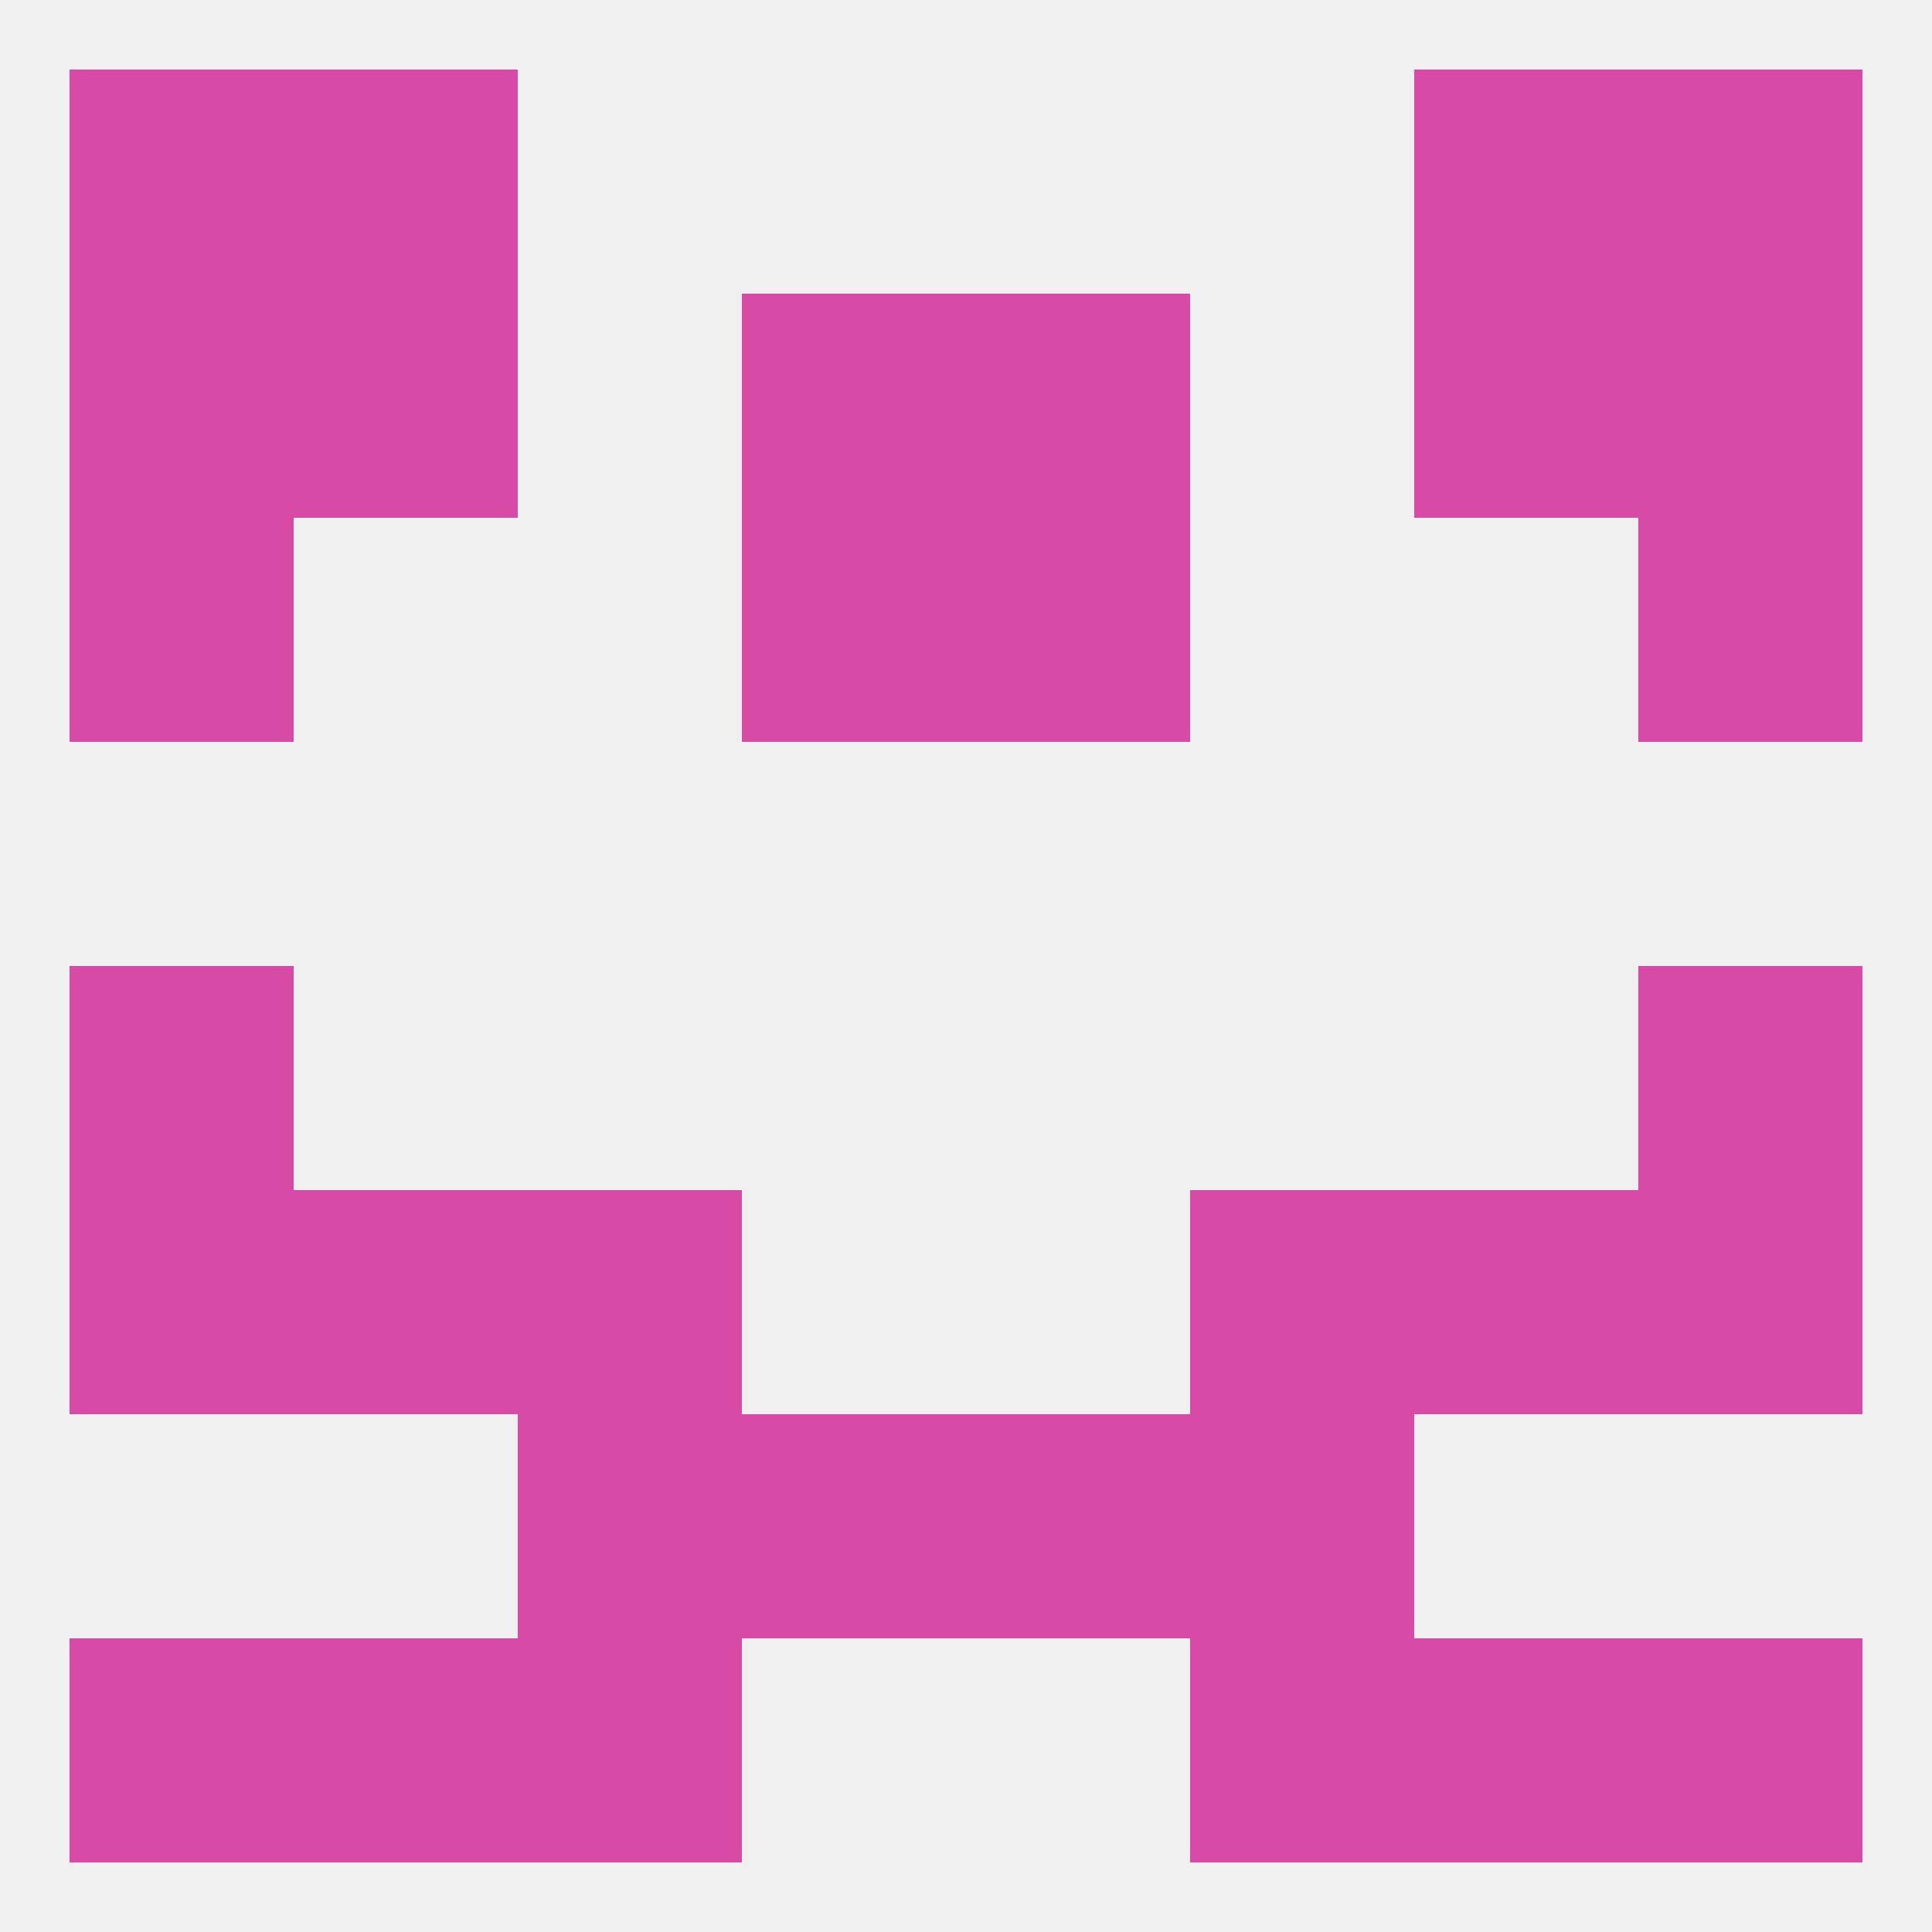
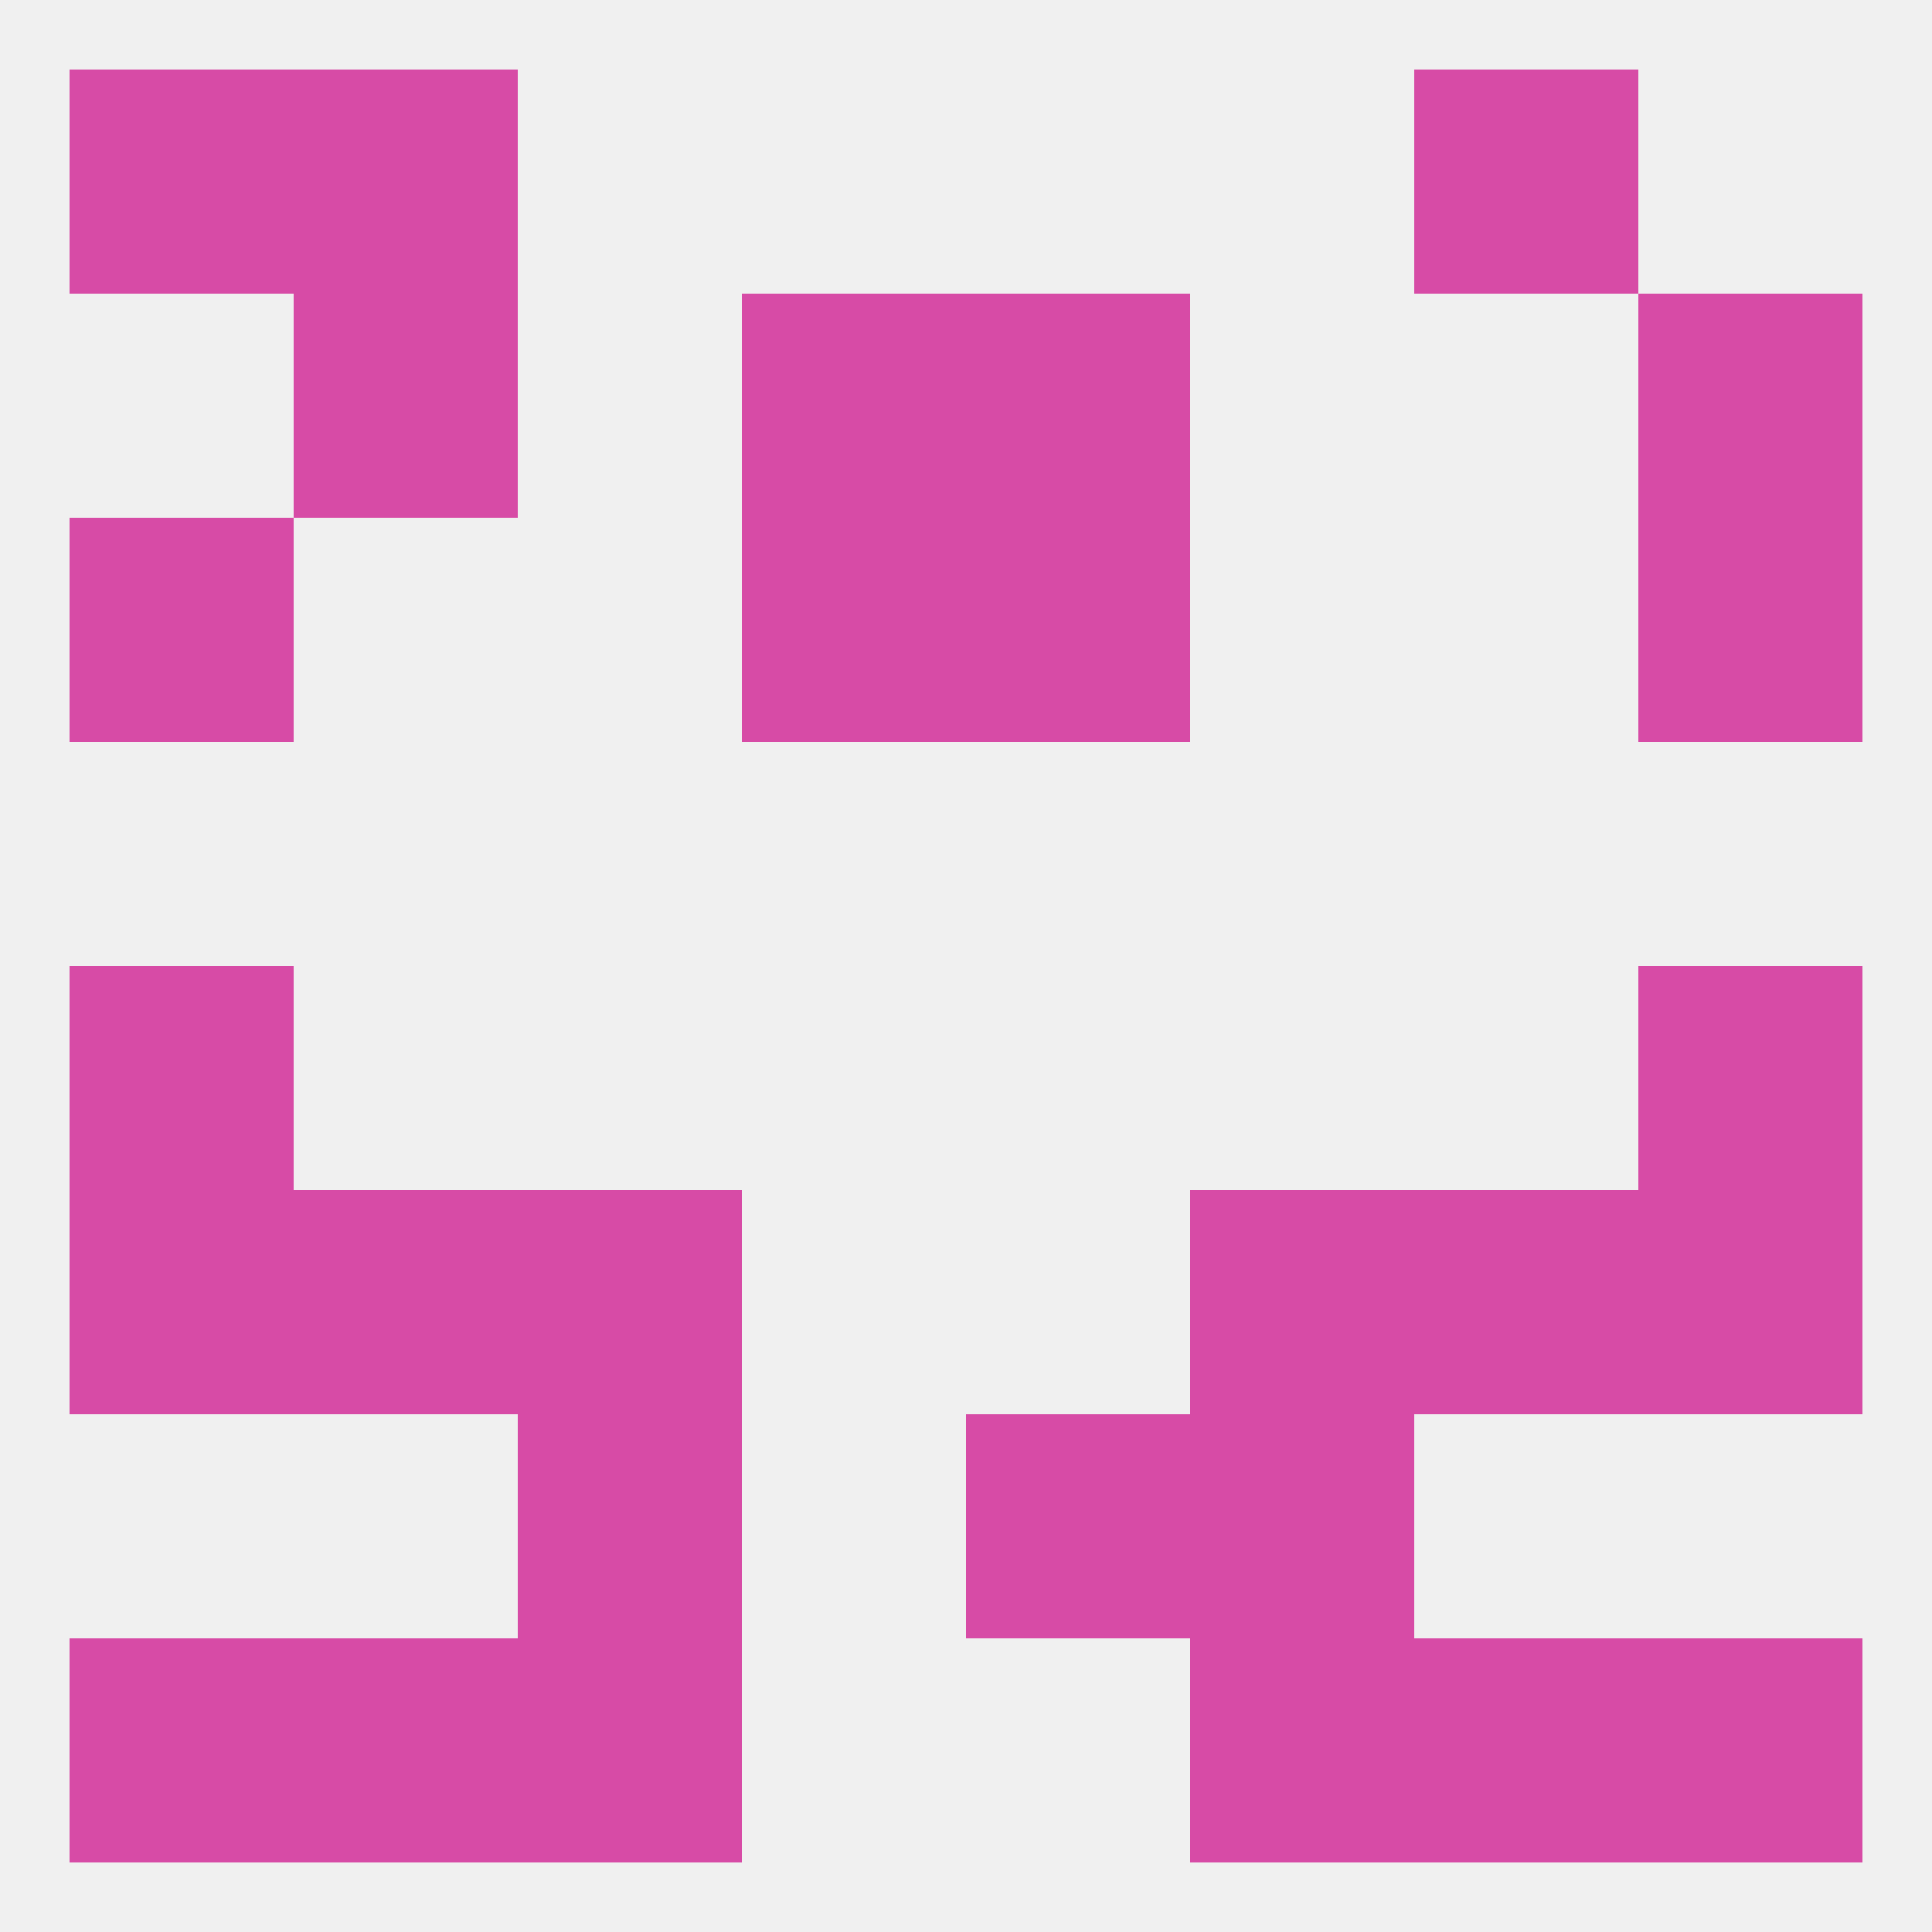
<svg xmlns="http://www.w3.org/2000/svg" version="1.1" baseprofile="full" width="250" height="250" viewBox="0 0 250 250">
  <rect width="100%" height="100%" fill="rgba(240,240,240,255)" />
  <rect x="9" y="67" width="29" height="29" fill="rgba(215,75,166,255)" />
  <rect x="212" y="67" width="29" height="29" fill="rgba(215,75,166,255)" />
  <rect x="96" y="67" width="29" height="29" fill="rgba(215,75,166,255)" />
  <rect x="125" y="67" width="29" height="29" fill="rgba(215,75,166,255)" />
  <rect x="9" y="125" width="29" height="29" fill="rgba(215,75,166,255)" />
  <rect x="212" y="125" width="29" height="29" fill="rgba(215,75,166,255)" />
  <rect x="67" y="154" width="29" height="29" fill="rgba(215,75,166,255)" />
  <rect x="154" y="154" width="29" height="29" fill="rgba(215,75,166,255)" />
  <rect x="9" y="154" width="29" height="29" fill="rgba(215,75,166,255)" />
  <rect x="212" y="154" width="29" height="29" fill="rgba(215,75,166,255)" />
  <rect x="38" y="154" width="29" height="29" fill="rgba(215,75,166,255)" />
  <rect x="183" y="154" width="29" height="29" fill="rgba(215,75,166,255)" />
  <rect x="67" y="183" width="29" height="29" fill="rgba(215,75,166,255)" />
  <rect x="154" y="183" width="29" height="29" fill="rgba(215,75,166,255)" />
-   <rect x="96" y="183" width="29" height="29" fill="rgba(215,75,166,255)" />
  <rect x="125" y="183" width="29" height="29" fill="rgba(215,75,166,255)" />
  <rect x="212" y="212" width="29" height="29" fill="rgba(215,75,166,255)" />
  <rect x="67" y="212" width="29" height="29" fill="rgba(215,75,166,255)" />
  <rect x="154" y="212" width="29" height="29" fill="rgba(215,75,166,255)" />
  <rect x="38" y="212" width="29" height="29" fill="rgba(215,75,166,255)" />
  <rect x="183" y="212" width="29" height="29" fill="rgba(215,75,166,255)" />
  <rect x="9" y="212" width="29" height="29" fill="rgba(215,75,166,255)" />
  <rect x="9" y="9" width="29" height="29" fill="rgba(215,75,166,255)" />
-   <rect x="212" y="9" width="29" height="29" fill="rgba(215,75,166,255)" />
  <rect x="38" y="9" width="29" height="29" fill="rgba(215,75,166,255)" />
  <rect x="183" y="9" width="29" height="29" fill="rgba(215,75,166,255)" />
  <rect x="96" y="38" width="29" height="29" fill="rgba(215,75,166,255)" />
  <rect x="125" y="38" width="29" height="29" fill="rgba(215,75,166,255)" />
-   <rect x="9" y="38" width="29" height="29" fill="rgba(215,75,166,255)" />
  <rect x="212" y="38" width="29" height="29" fill="rgba(215,75,166,255)" />
  <rect x="38" y="38" width="29" height="29" fill="rgba(215,75,166,255)" />
-   <rect x="183" y="38" width="29" height="29" fill="rgba(215,75,166,255)" />
</svg>